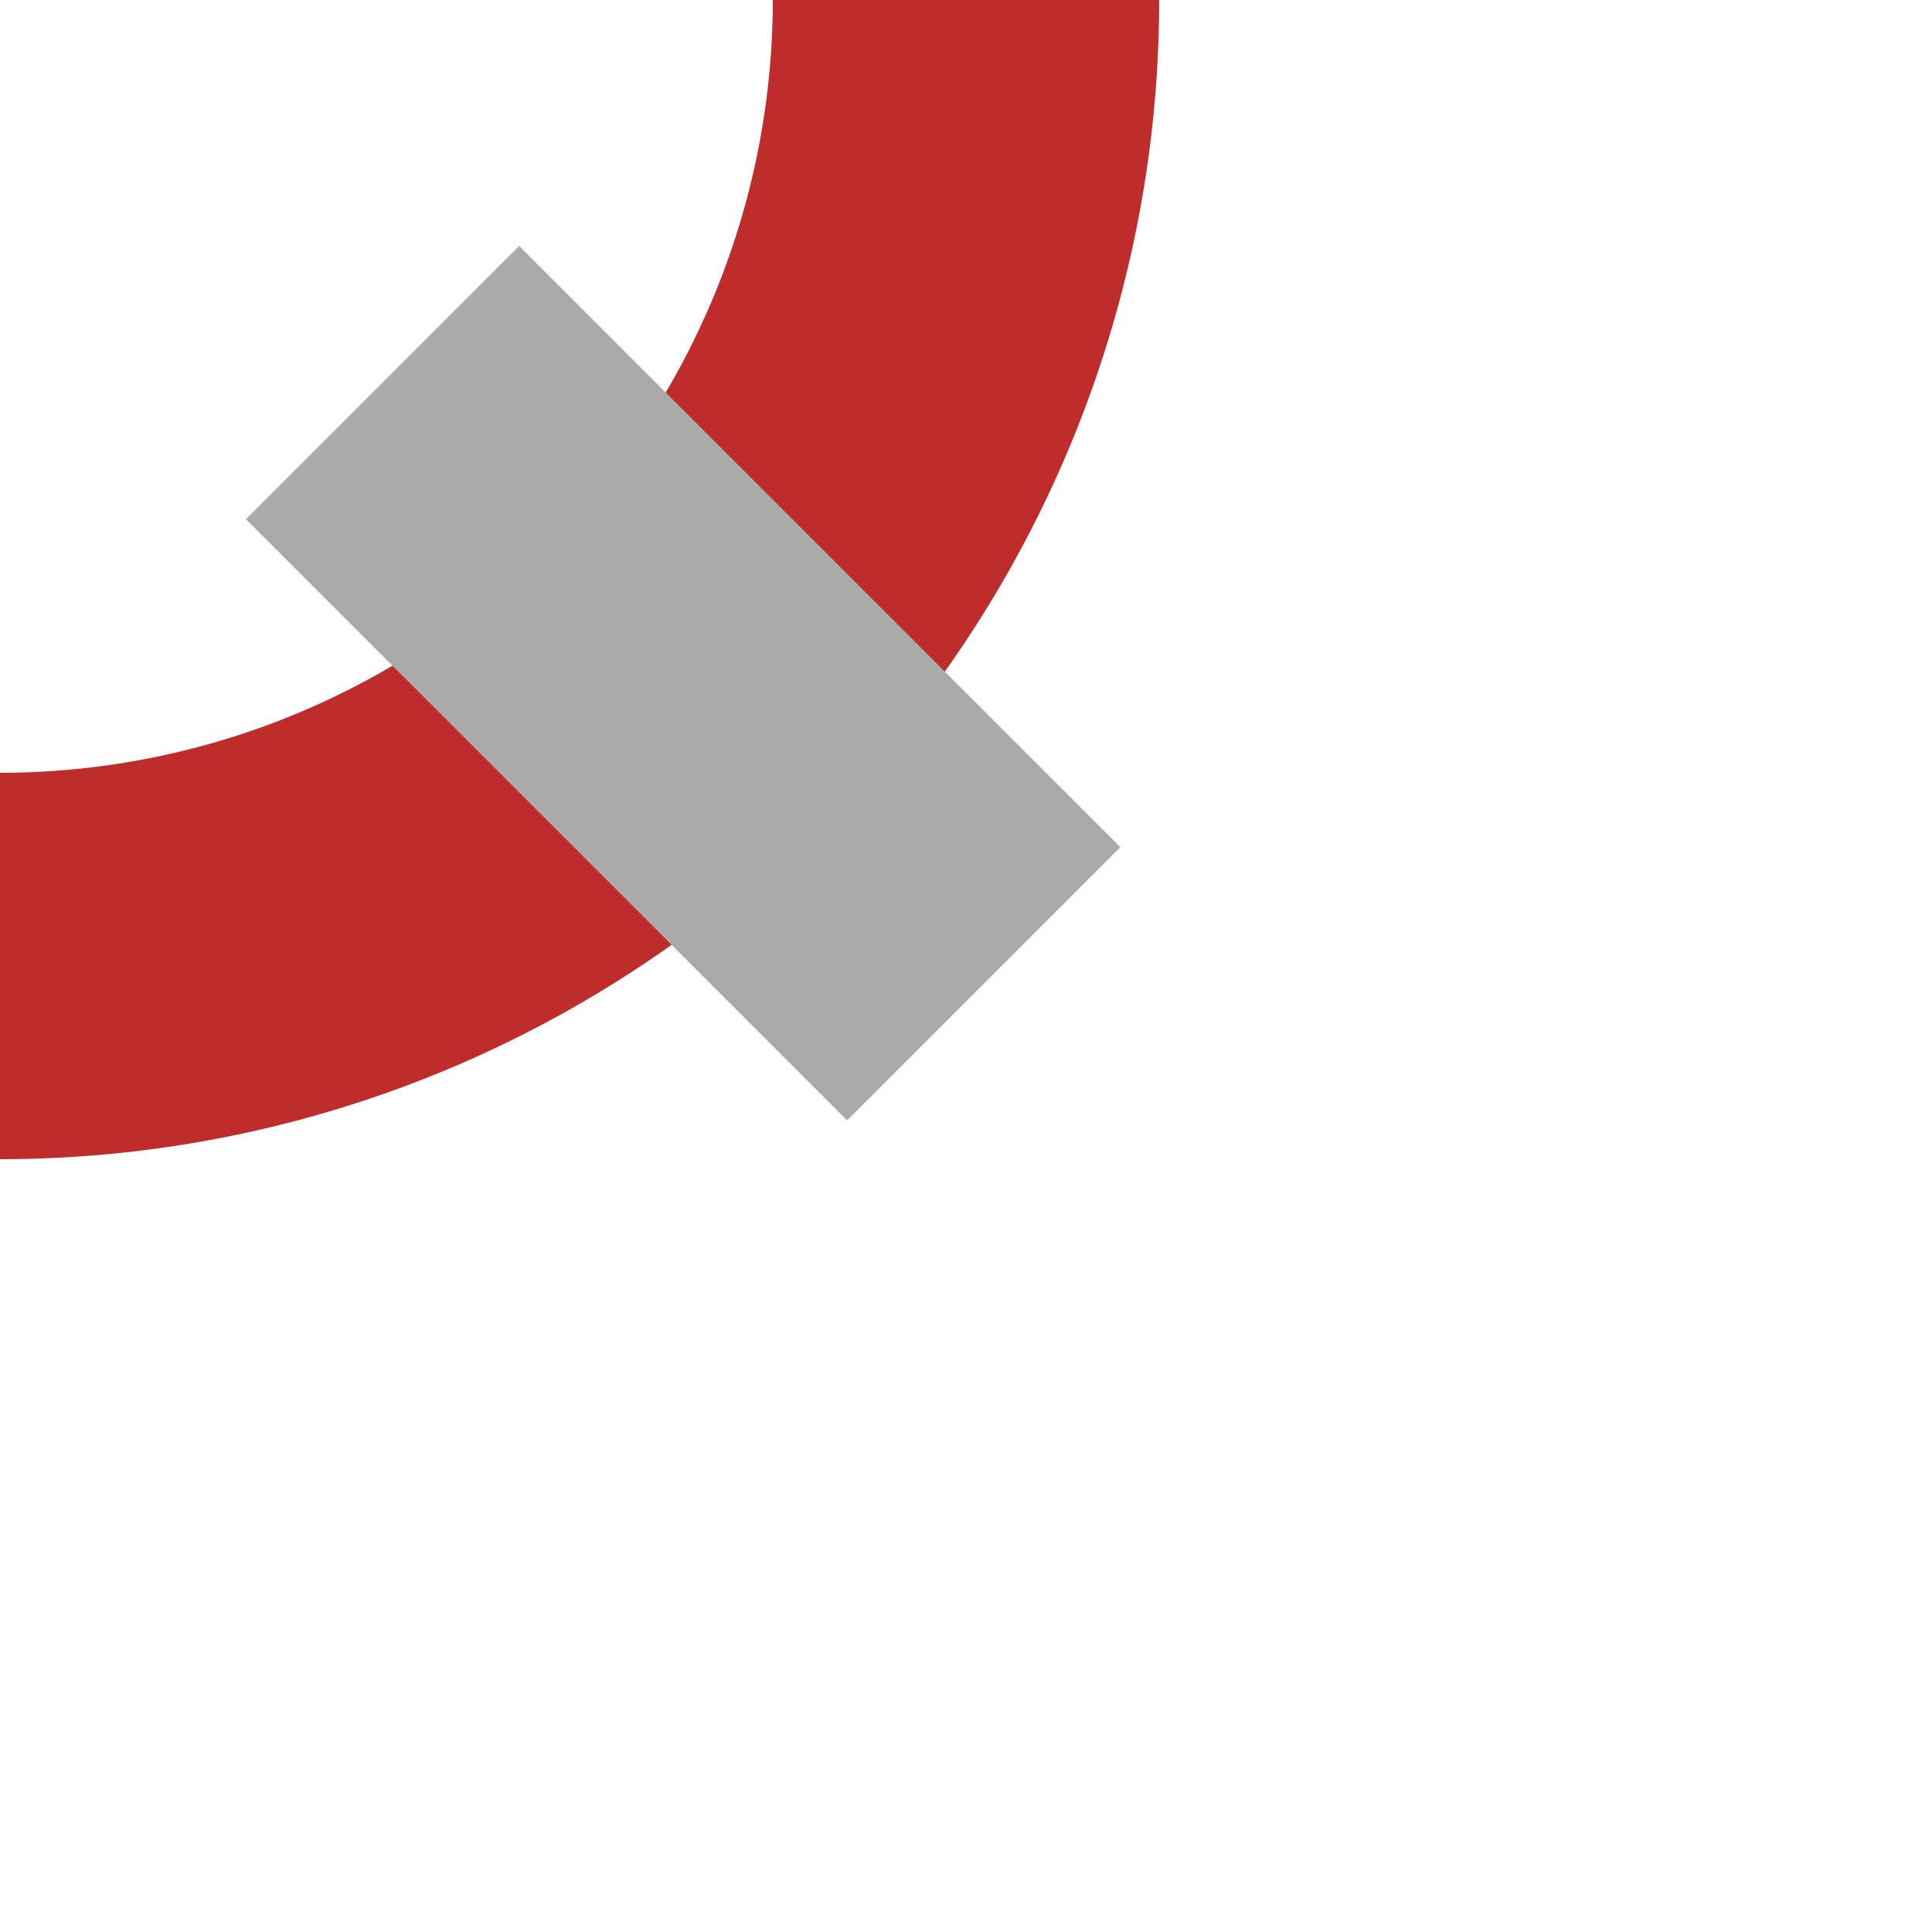
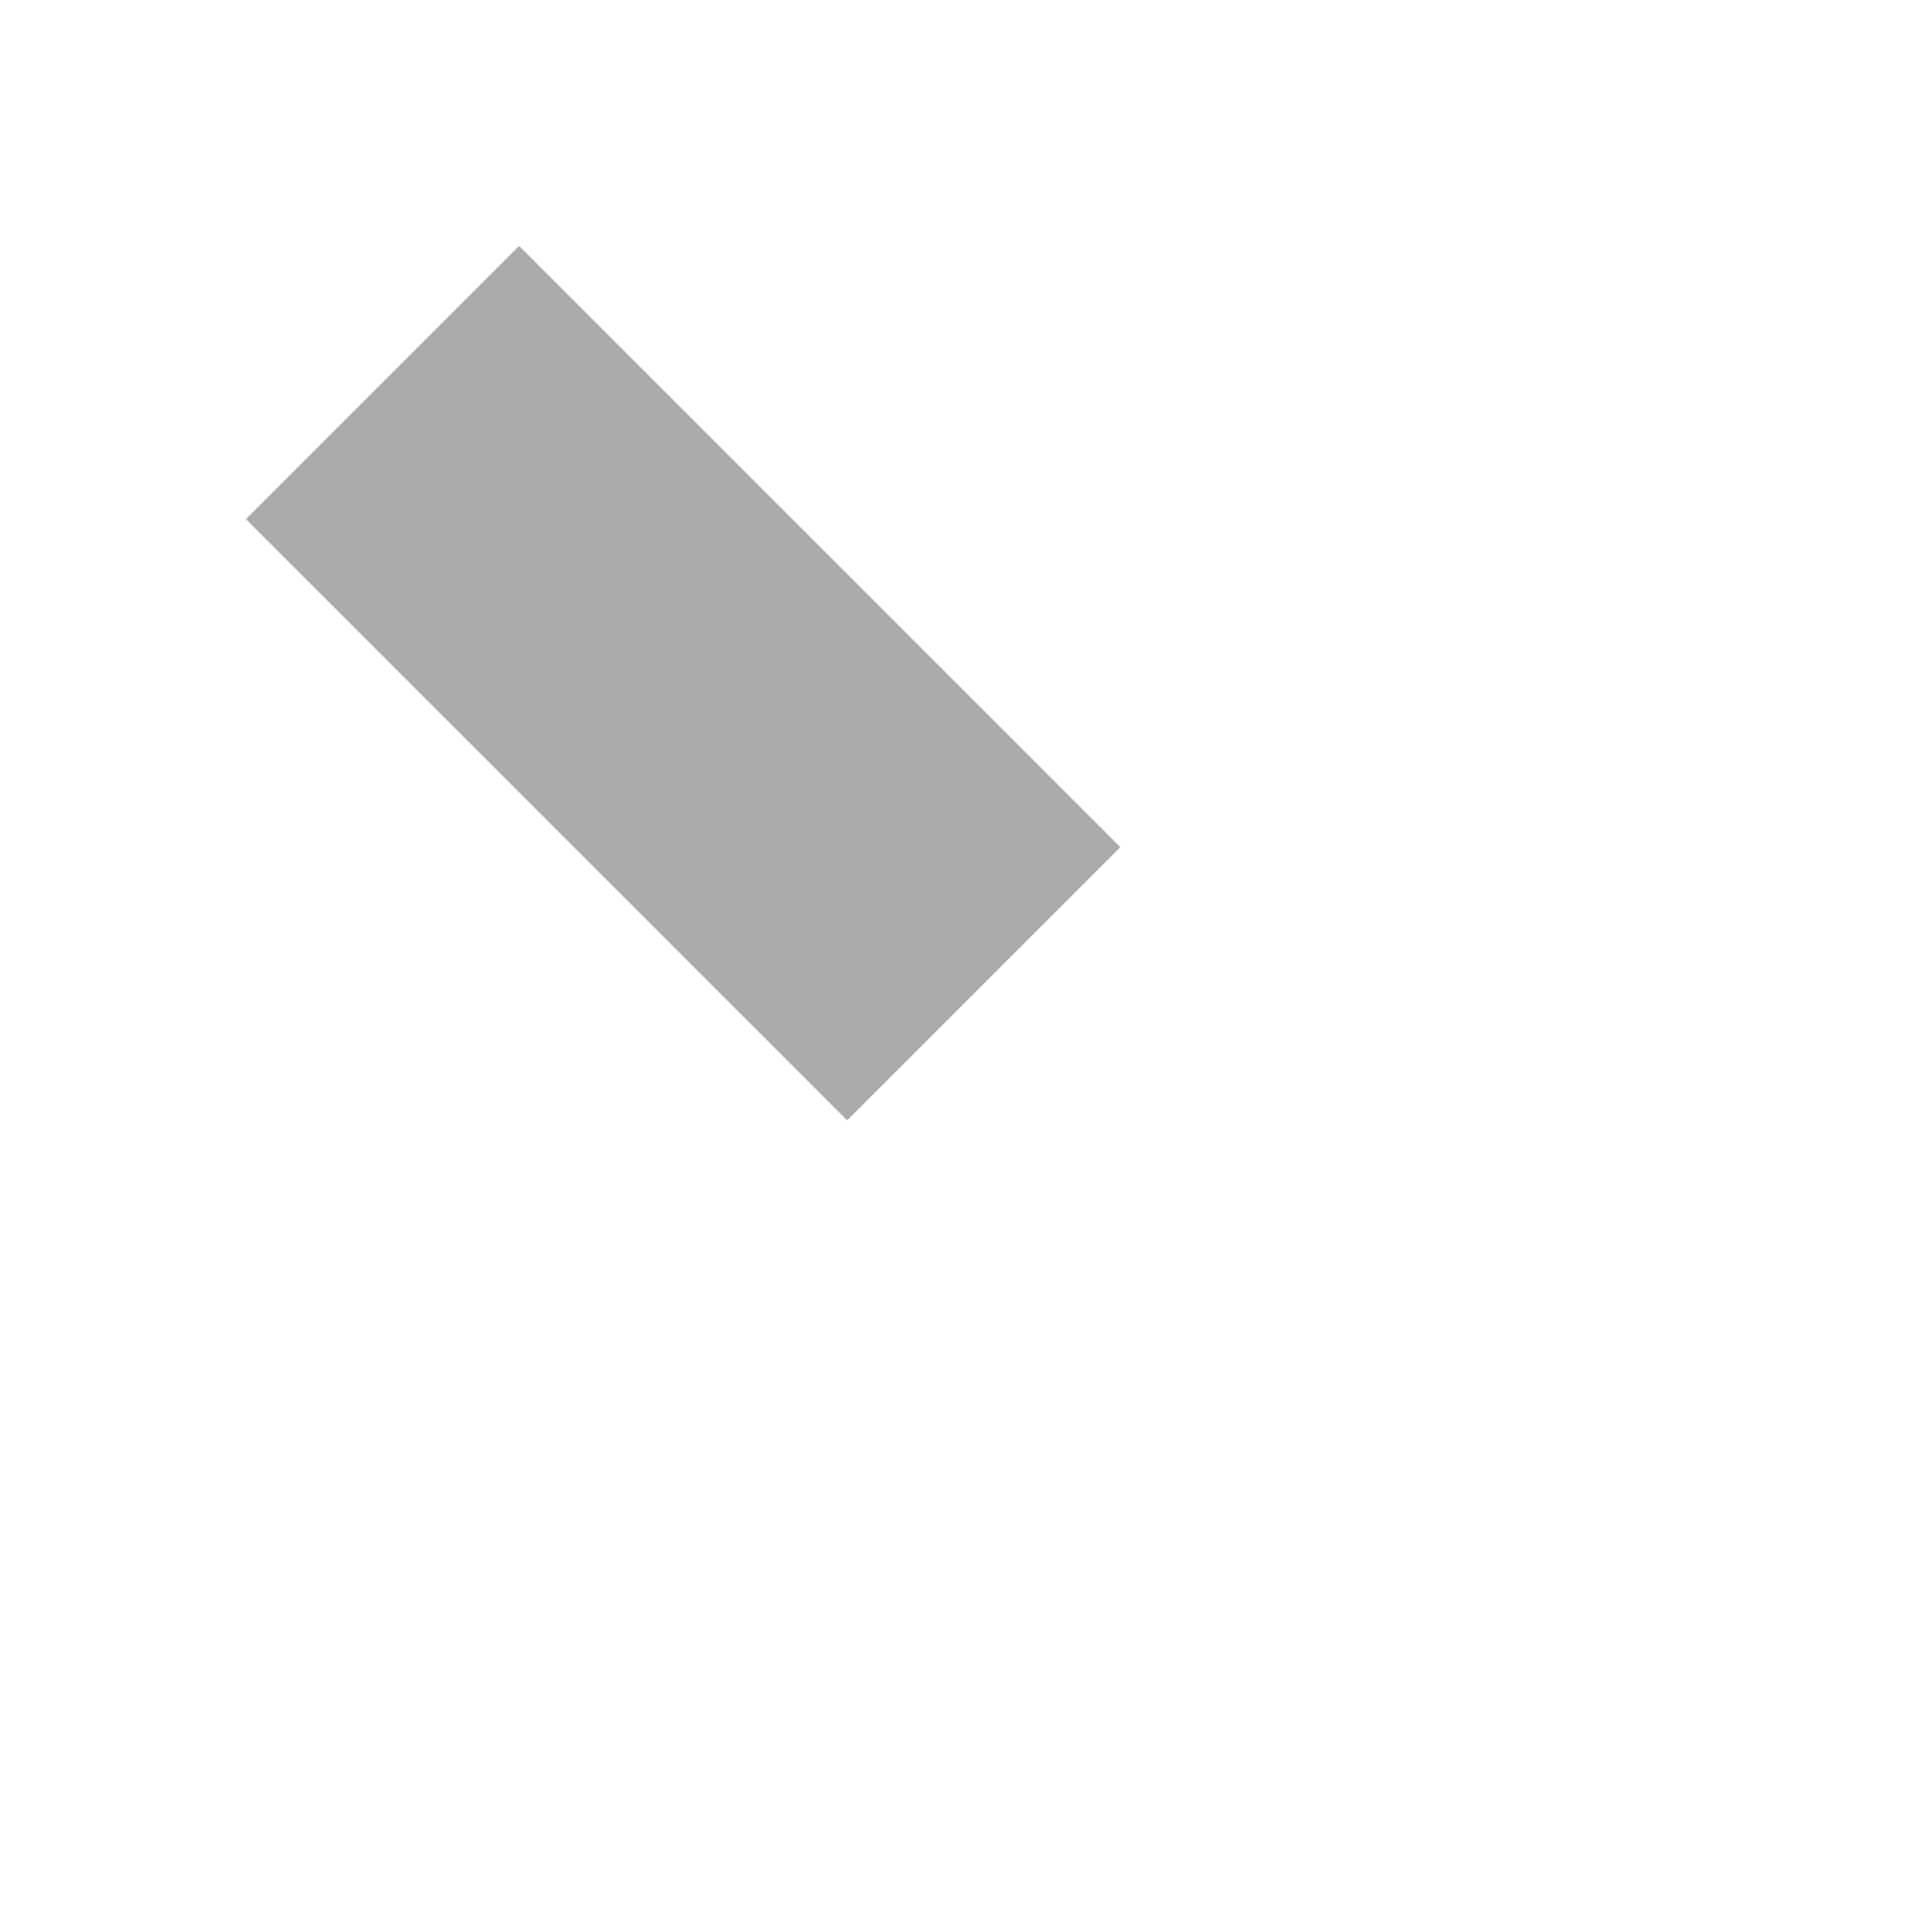
<svg xmlns="http://www.w3.org/2000/svg" width="500" height="500">
  <title>Dead end mark on line to right</title>
-   <circle cx="0" cy="0" r="250" stroke-width="100" fill="none" stroke="#BE2D2C" />
  <path d="M 99,99 L 254.6,254.6" stroke-width="100" stroke="#aaa" />
</svg>